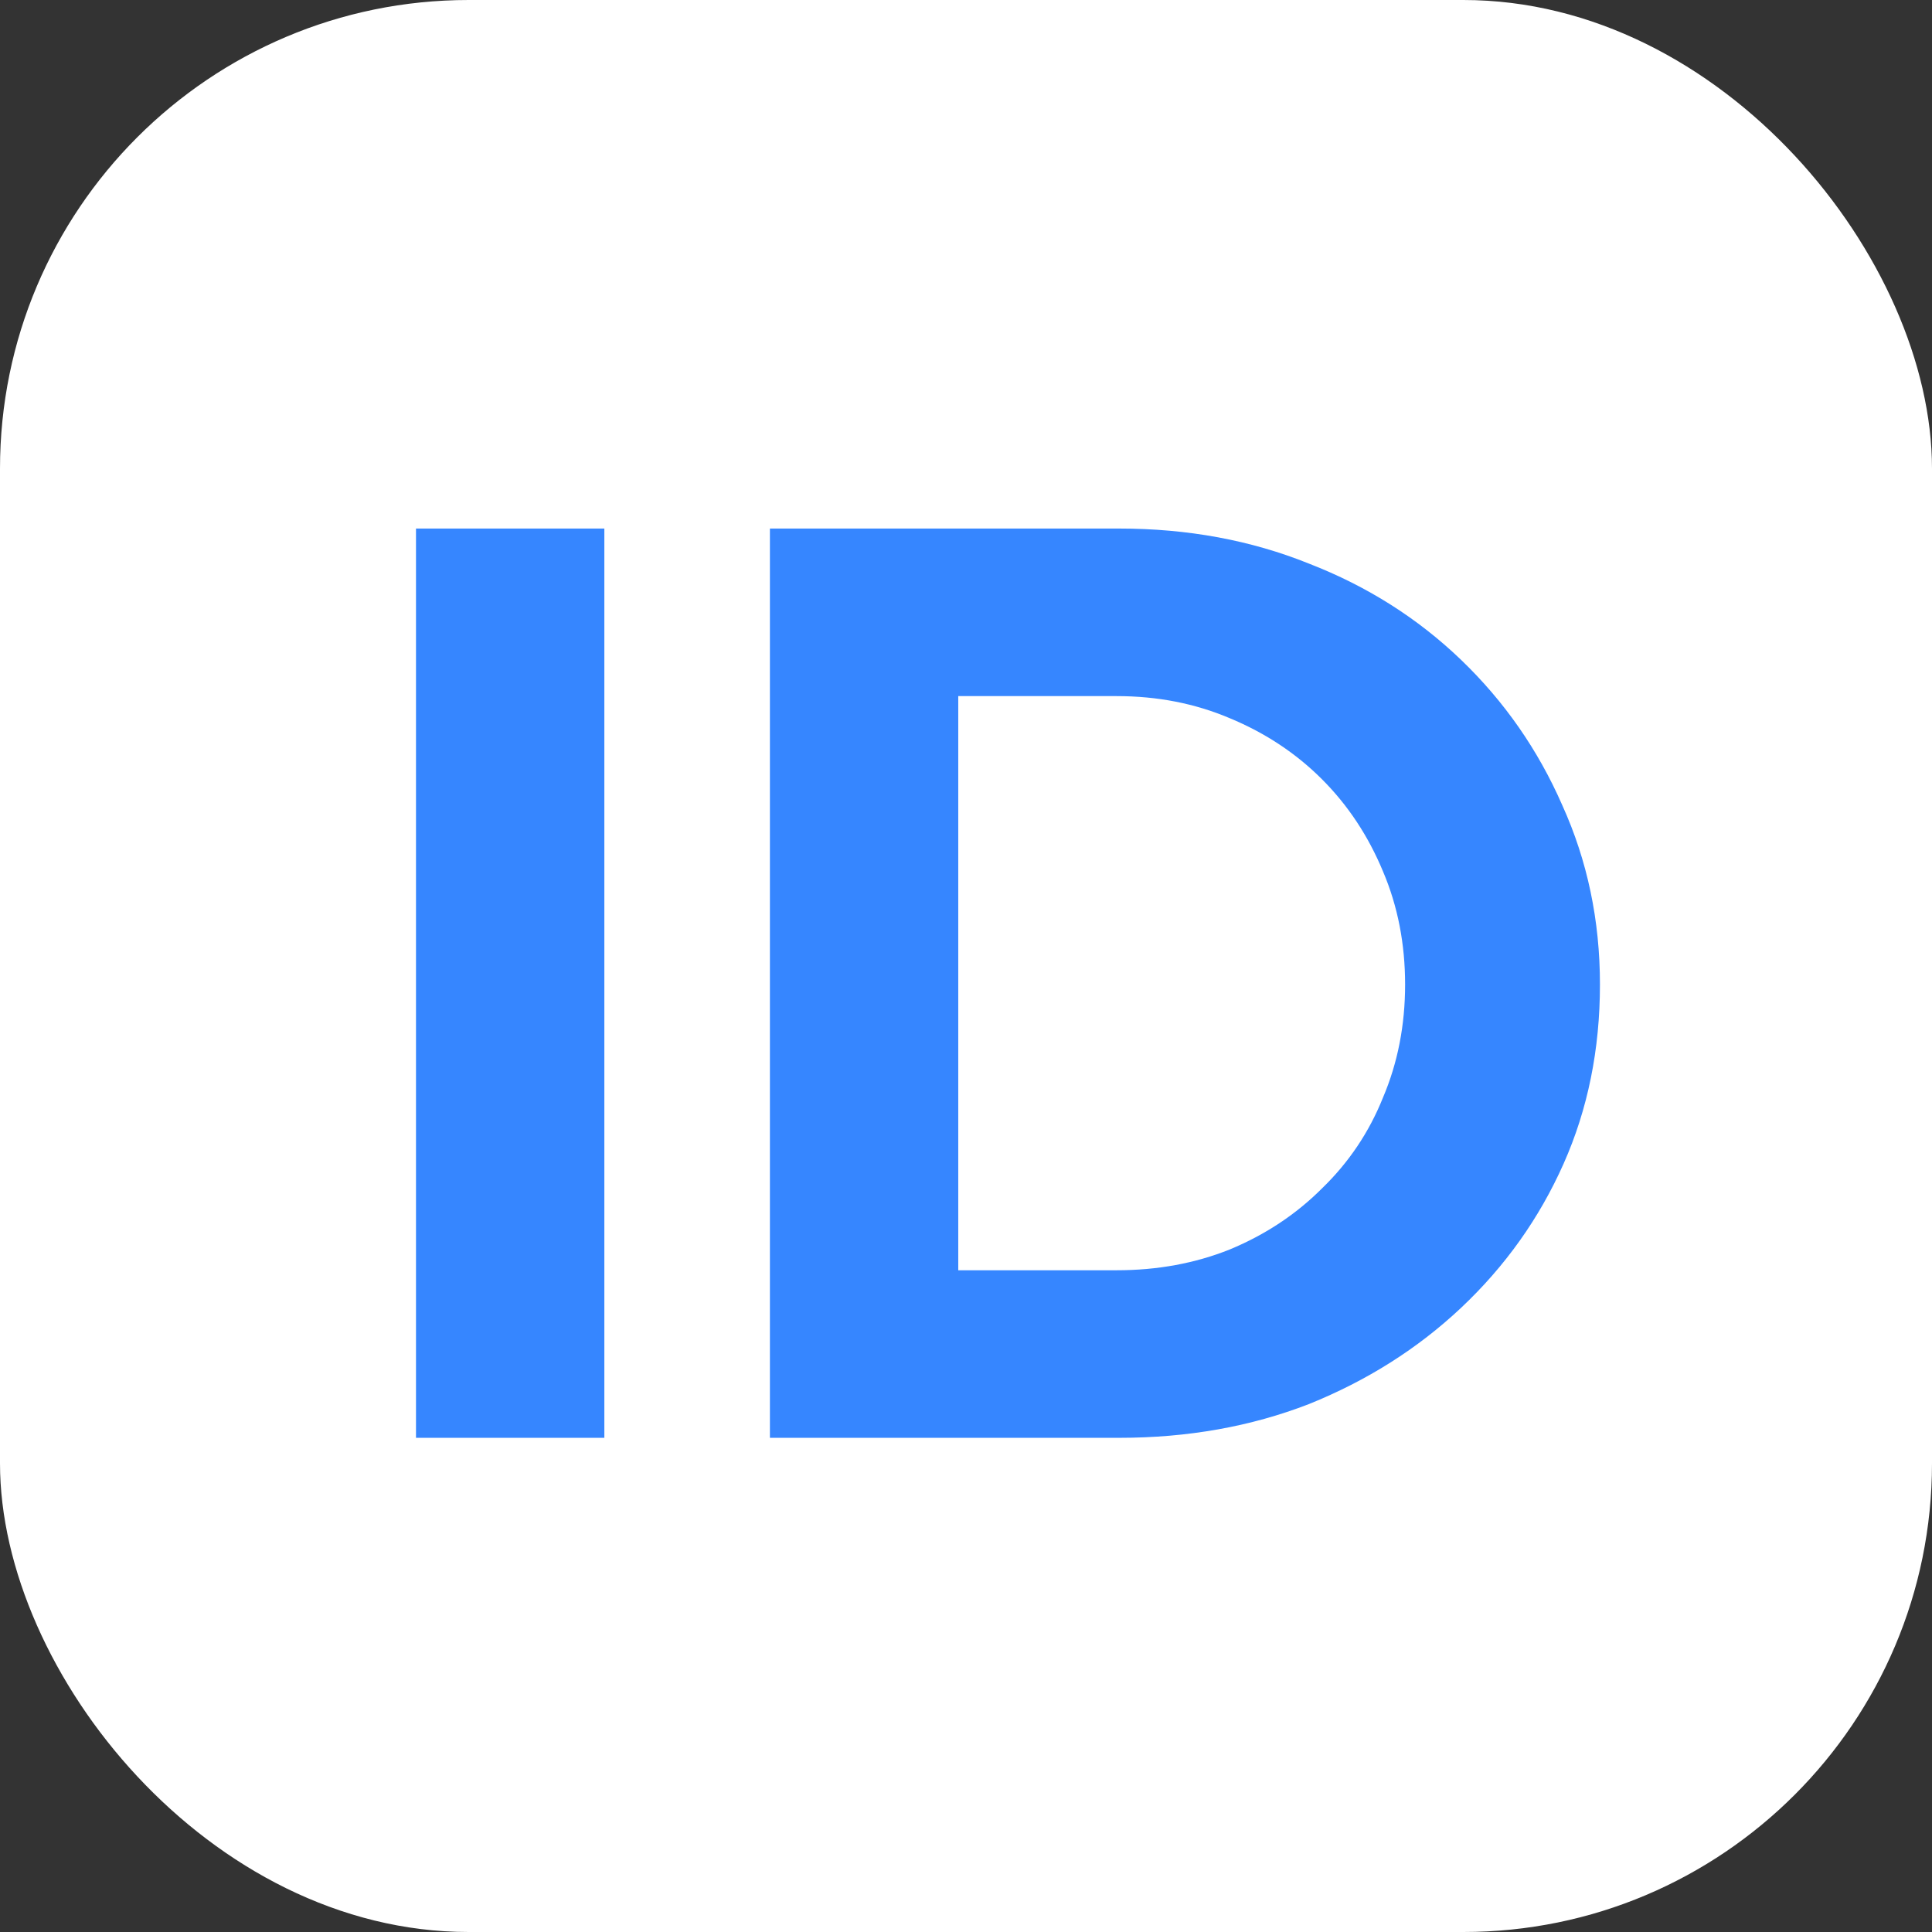
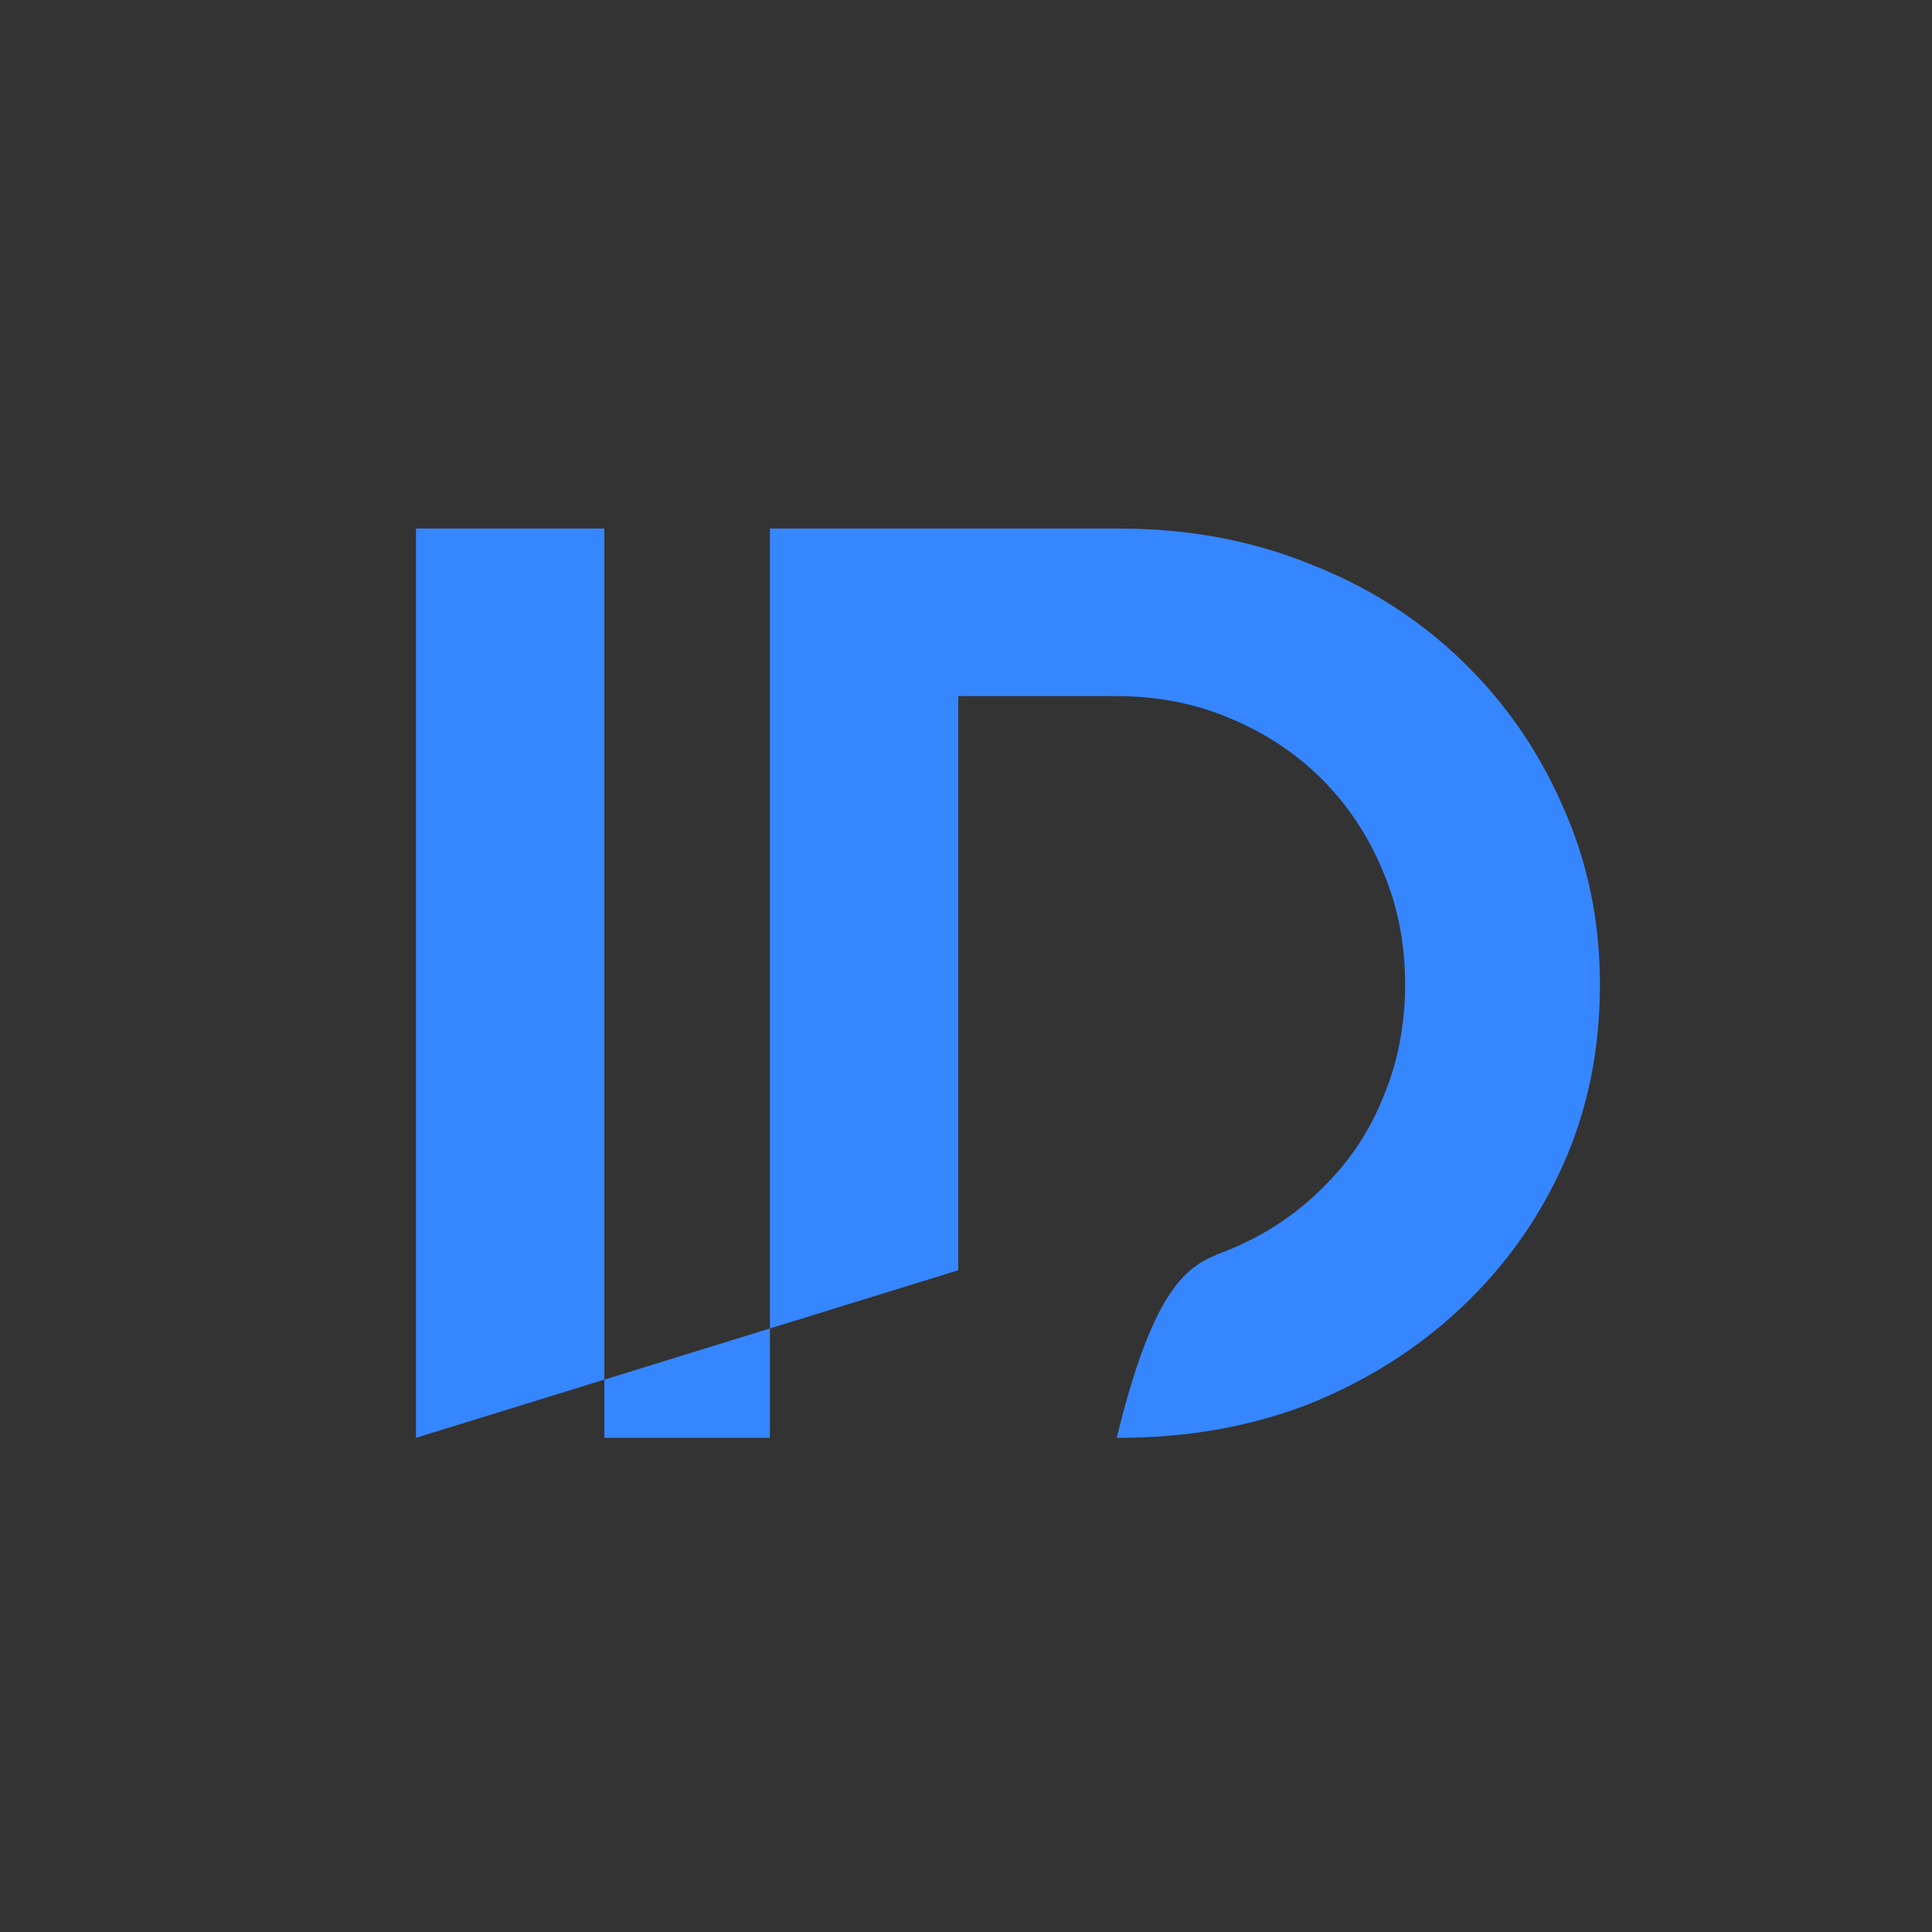
<svg xmlns="http://www.w3.org/2000/svg" width="821" height="821" viewBox="0 0 821 821" fill="none">
  <rect x="0" y="0" width="821" height="821" fill="#333333" stroke="none" />
-   <rect width="821" height="821" rx="199.153" fill="white" />
-   <path d="M176.776 611V224.605H256.815V611H176.776ZM407.211 539.793H474.554C491.85 539.793 507.858 536.849 522.578 530.961C537.666 524.705 550.729 516.057 561.769 505.017C573.177 493.977 581.825 481.098 587.713 466.378C593.969 451.658 597.097 435.65 597.097 418.354C597.097 401.059 593.969 385.051 587.713 370.331C581.457 355.243 572.809 342.179 561.769 331.139C550.729 320.1 537.666 311.452 522.578 305.196C507.858 298.94 491.85 295.812 474.554 295.812H407.211V539.793ZM327.172 611V224.605H475.658C504.73 224.605 531.594 229.573 556.249 239.509C580.905 249.076 602.433 262.692 620.833 280.356C639.232 298.02 653.584 318.628 663.888 342.179C674.56 365.731 679.896 391.123 679.896 418.354C679.896 445.954 674.744 471.346 664.44 494.529C654.136 517.713 639.6 538.137 620.833 555.801C602.433 573.096 580.905 586.712 556.249 596.648C531.594 606.216 504.73 611 475.658 611H327.172Z" fill="#3686FF" />
+   <path d="M176.776 611V224.605H256.815V611H176.776ZH474.554C491.85 539.793 507.858 536.849 522.578 530.961C537.666 524.705 550.729 516.057 561.769 505.017C573.177 493.977 581.825 481.098 587.713 466.378C593.969 451.658 597.097 435.65 597.097 418.354C597.097 401.059 593.969 385.051 587.713 370.331C581.457 355.243 572.809 342.179 561.769 331.139C550.729 320.1 537.666 311.452 522.578 305.196C507.858 298.94 491.85 295.812 474.554 295.812H407.211V539.793ZM327.172 611V224.605H475.658C504.73 224.605 531.594 229.573 556.249 239.509C580.905 249.076 602.433 262.692 620.833 280.356C639.232 298.02 653.584 318.628 663.888 342.179C674.56 365.731 679.896 391.123 679.896 418.354C679.896 445.954 674.744 471.346 664.44 494.529C654.136 517.713 639.6 538.137 620.833 555.801C602.433 573.096 580.905 586.712 556.249 596.648C531.594 606.216 504.73 611 475.658 611H327.172Z" fill="#3686FF" />
</svg>